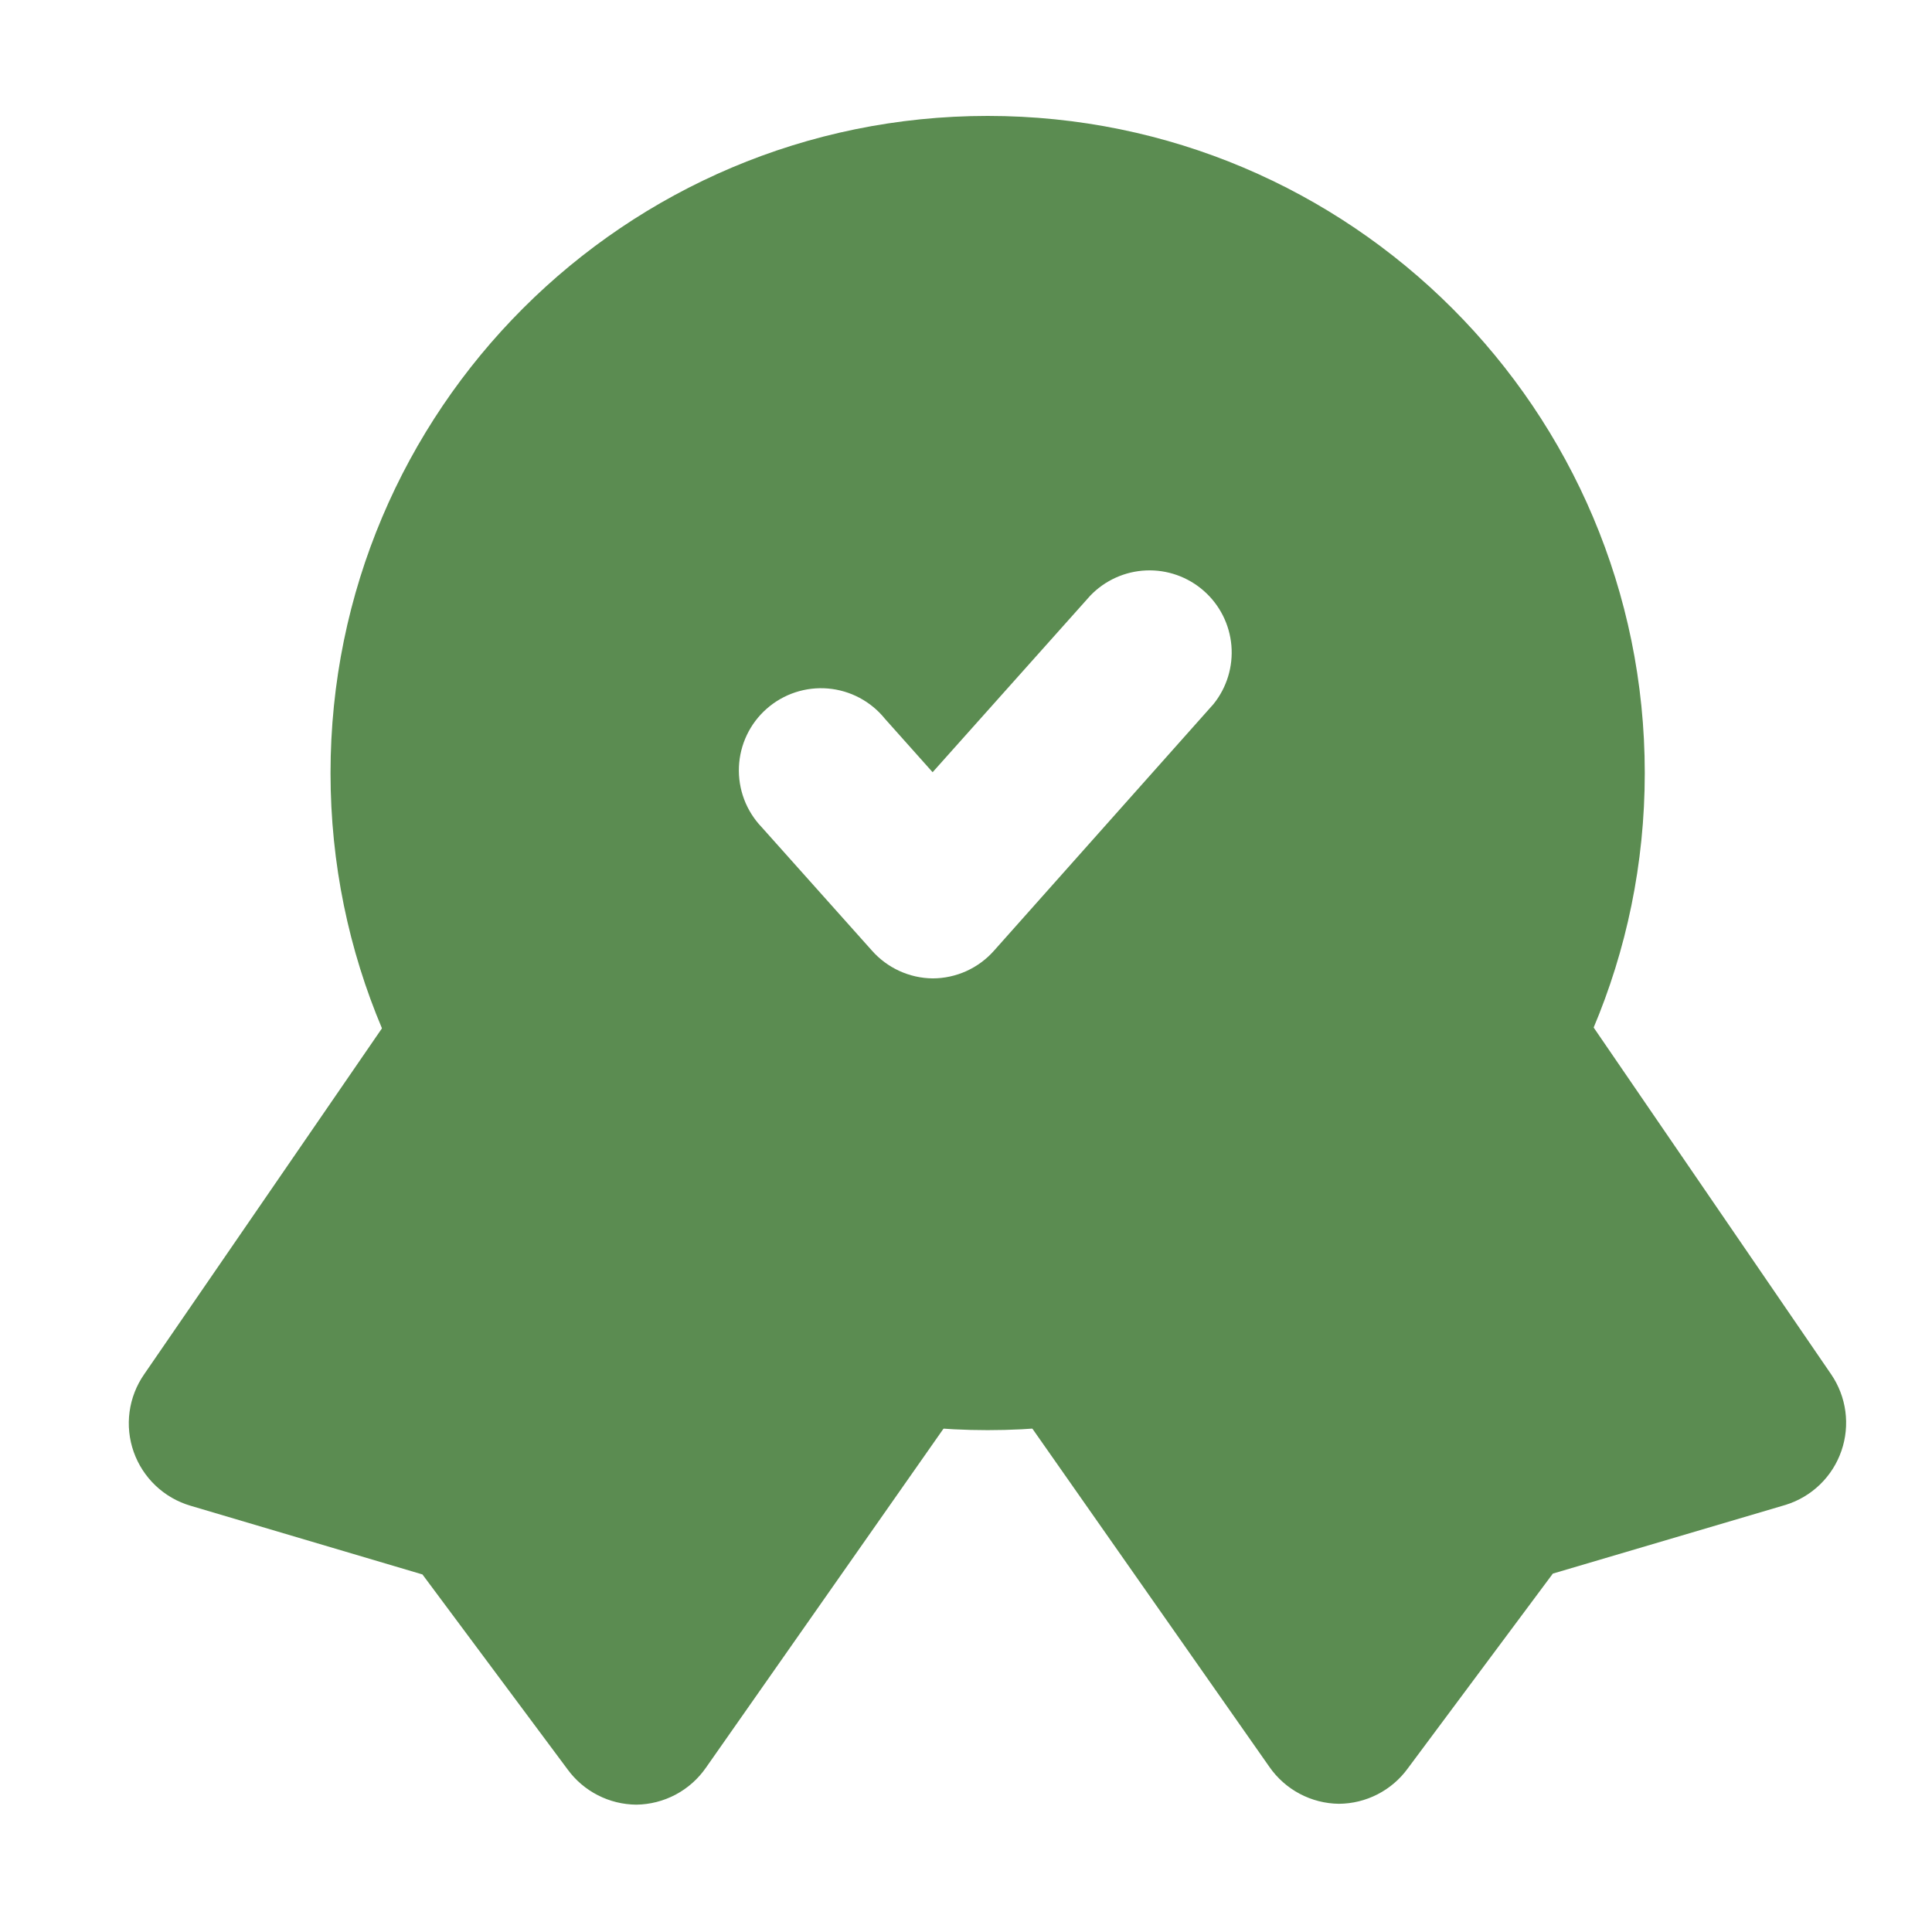
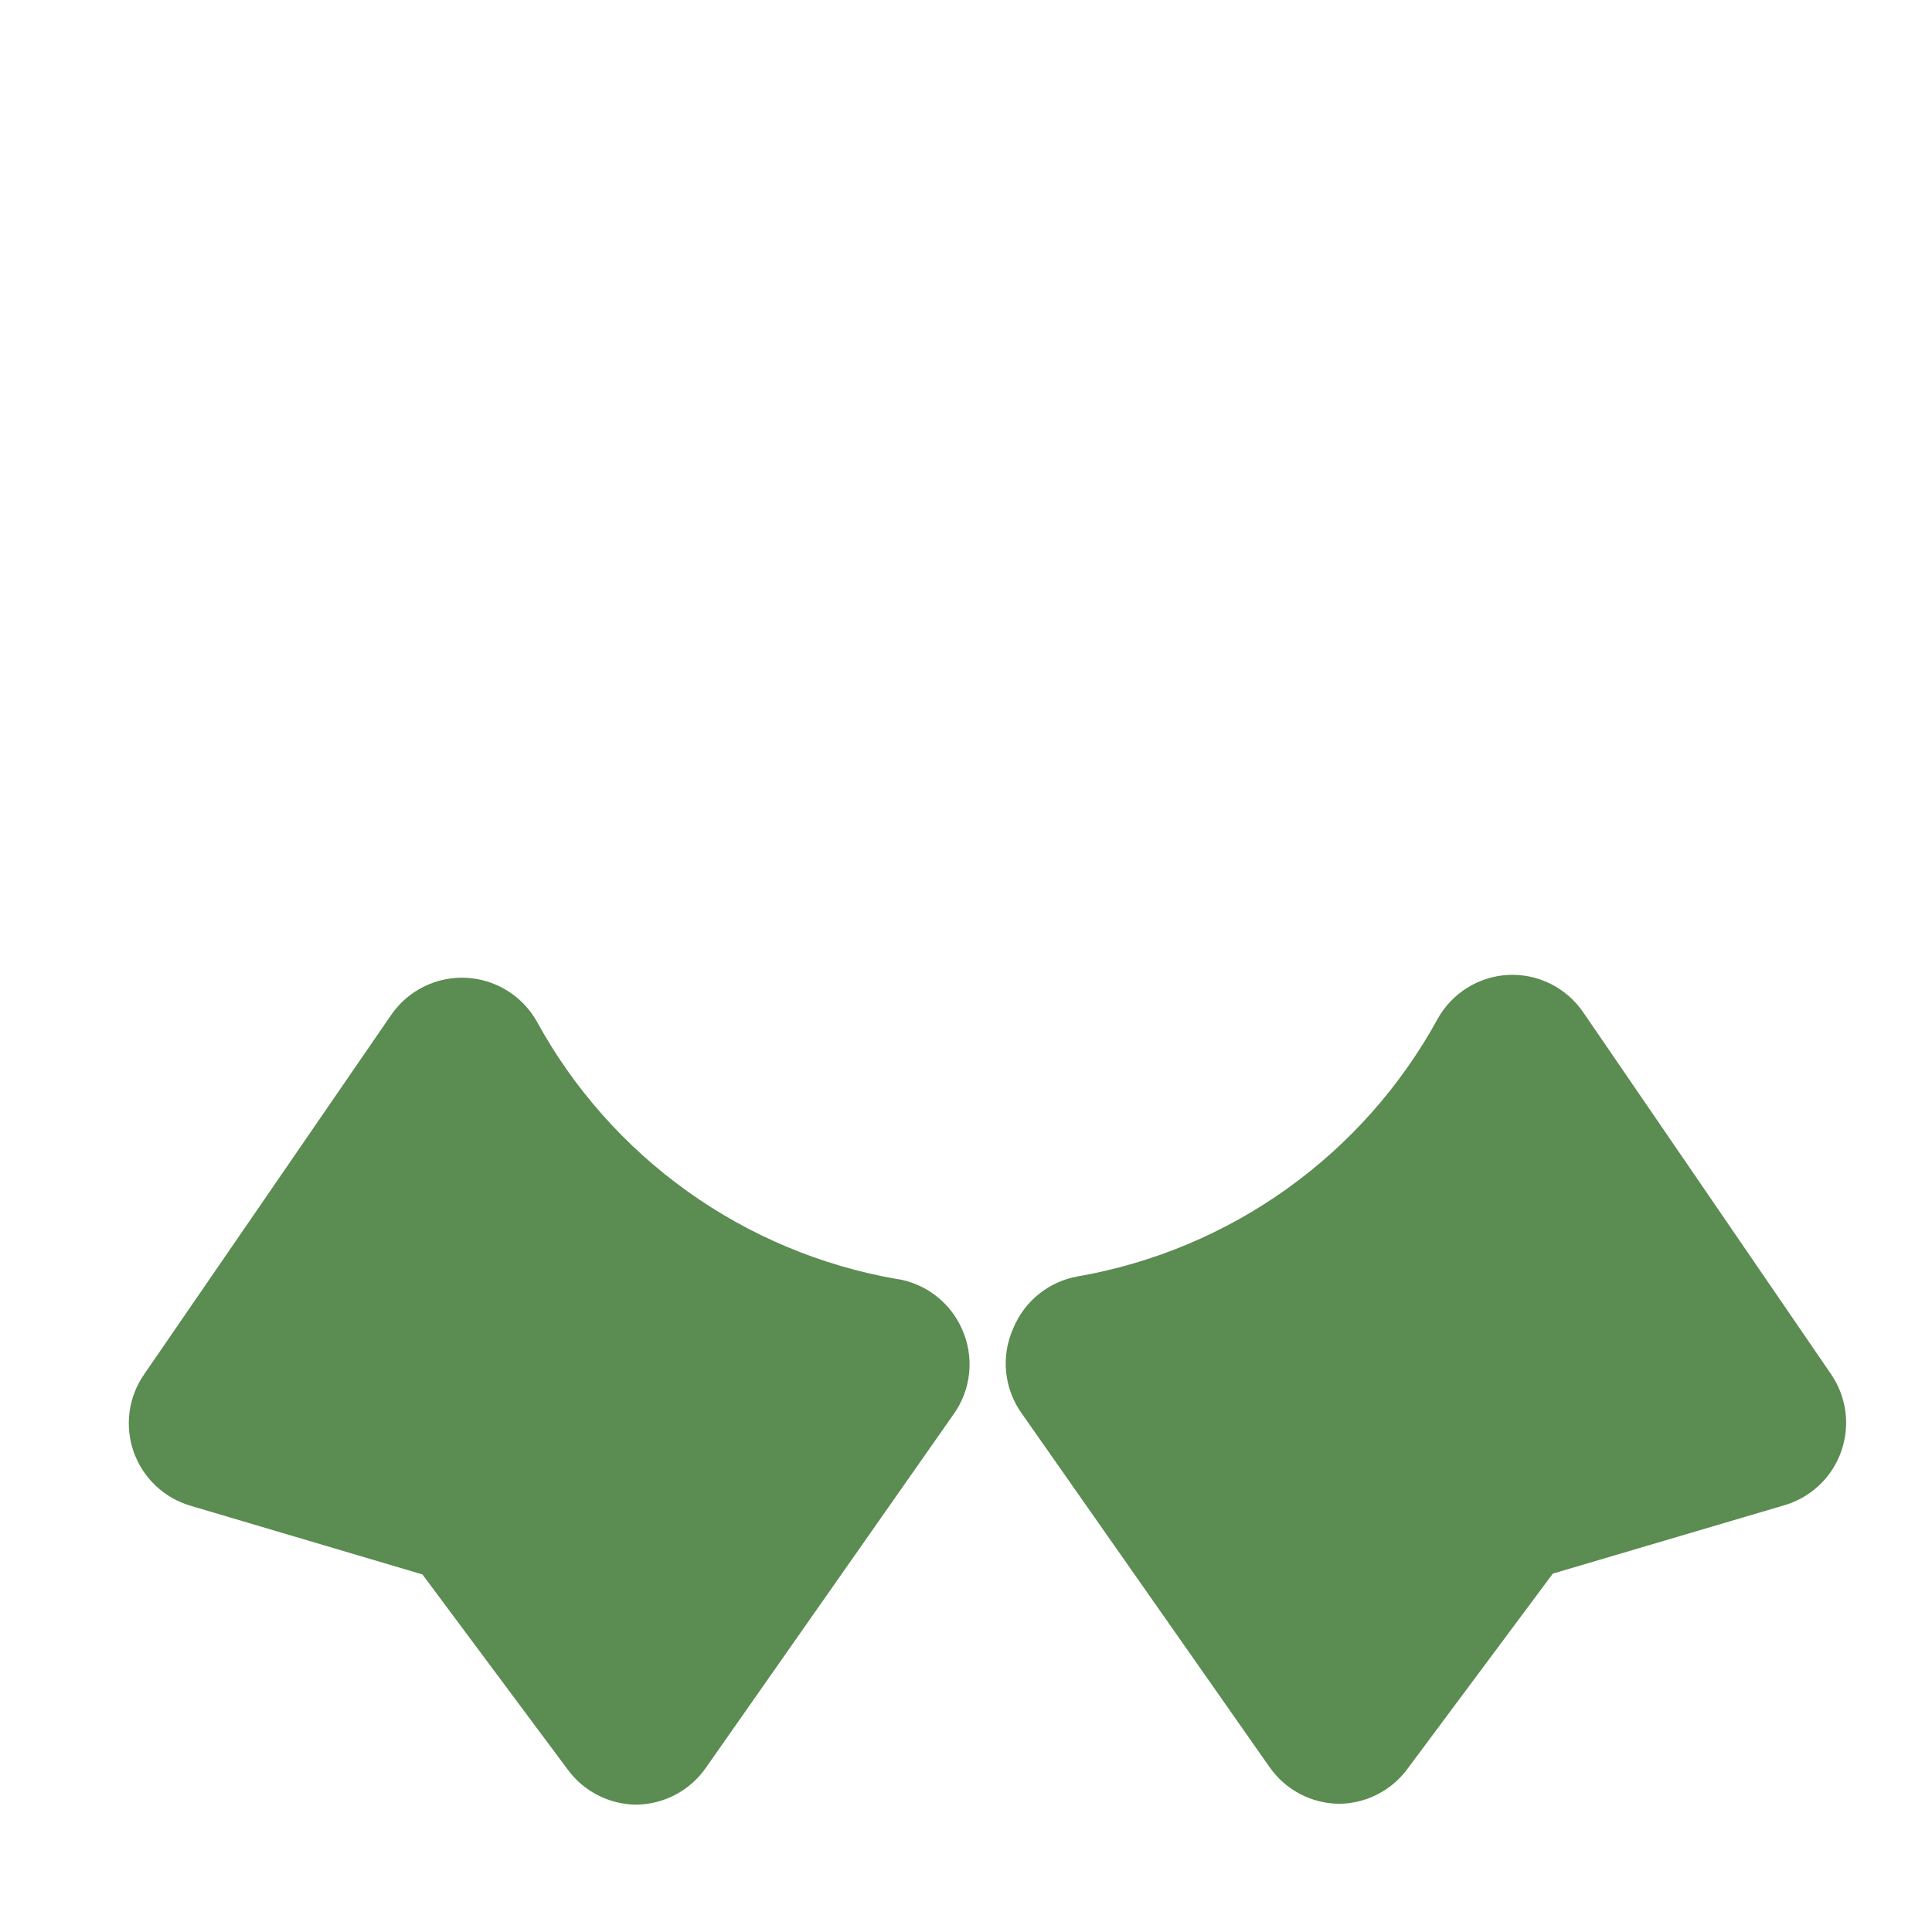
<svg xmlns="http://www.w3.org/2000/svg" width="100" height="100" viewBox="0 0 100 100" fill="none">
  <path d="M95.313 75.091C95.086 75.752 94.706 76.351 94.203 76.838C93.701 77.324 93.091 77.686 92.423 77.892L80.375 81.449L72.861 91.541C72.452 92.102 71.917 92.558 71.299 92.875C70.681 93.192 69.998 93.359 69.304 93.364C68.595 93.356 67.898 93.178 67.272 92.846C66.645 92.513 66.107 92.035 65.703 91.453L52.899 73.18C52.439 72.544 52.155 71.797 52.077 71.016C51.999 70.236 52.129 69.448 52.454 68.734C52.741 68.045 53.197 67.439 53.78 66.973C54.363 66.507 55.053 66.195 55.788 66.066C59.696 65.384 63.4 63.831 66.625 61.522C69.85 59.213 72.513 56.208 74.417 52.728C74.784 52.073 75.311 51.522 75.948 51.125C76.586 50.729 77.313 50.5 78.063 50.461C78.817 50.425 79.568 50.581 80.244 50.916C80.921 51.25 81.501 51.752 81.931 52.372L94.78 71.134C95.171 71.707 95.423 72.362 95.516 73.05C95.608 73.737 95.539 74.436 95.313 75.091ZM46.407 66.199C42.5 65.518 38.797 63.965 35.572 61.656C32.346 59.347 29.683 56.341 27.779 52.861C27.409 52.208 26.879 51.658 26.239 51.265C25.6 50.871 24.87 50.646 24.12 50.611C23.37 50.575 22.623 50.73 21.949 51.062C21.275 51.393 20.695 51.89 20.265 52.506L7.461 71.134C7.059 71.713 6.8 72.379 6.706 73.077C6.612 73.775 6.686 74.486 6.92 75.15C7.155 75.814 7.544 76.413 8.055 76.898C8.566 77.382 9.186 77.739 9.862 77.937L21.866 81.493L29.38 91.586C29.789 92.146 30.324 92.603 30.942 92.919C31.559 93.236 32.242 93.403 32.936 93.409C33.645 93.4 34.342 93.222 34.969 92.89C35.595 92.557 36.133 92.08 36.538 91.497L49.342 73.224C49.802 72.588 50.085 71.842 50.163 71.061C50.241 70.28 50.111 69.492 49.786 68.778C49.503 68.141 49.073 67.58 48.533 67.14C47.992 66.7 47.355 66.393 46.674 66.244L46.407 66.199Z" fill="#5B8C51" />
-   <path fill-rule="evenodd" clip-rule="evenodd" d="M85.133 40.012C85.133 58.797 69.905 74.024 51.121 74.024C32.336 74.024 17.108 58.797 17.108 40.012C17.108 21.228 32.336 6 51.121 6C69.905 6 85.133 21.228 85.133 40.012ZM46.545 50.253C47.087 50.502 47.675 50.635 48.272 50.641C48.875 50.641 49.472 50.511 50.022 50.262C50.571 50.013 51.062 49.649 51.46 49.196L62.812 36.441C63.499 35.588 63.83 34.502 63.737 33.411C63.643 32.319 63.132 31.306 62.309 30.583C61.487 29.859 60.417 29.48 59.322 29.526C58.228 29.572 57.193 30.039 56.434 30.829L48.272 39.97L45.806 37.206C45.446 36.759 44.999 36.39 44.492 36.12C43.986 35.851 43.43 35.686 42.858 35.637C42.286 35.588 41.71 35.656 41.165 35.835C40.62 36.014 40.117 36.303 39.686 36.682C39.255 37.061 38.905 37.523 38.658 38.041C38.411 38.559 38.271 39.122 38.247 39.695C38.223 40.268 38.315 40.841 38.518 41.378C38.721 41.914 39.031 42.404 39.428 42.818L45.125 49.196C45.519 49.644 46.003 50.004 46.545 50.253Z" fill="#5B8C51" />
</svg>